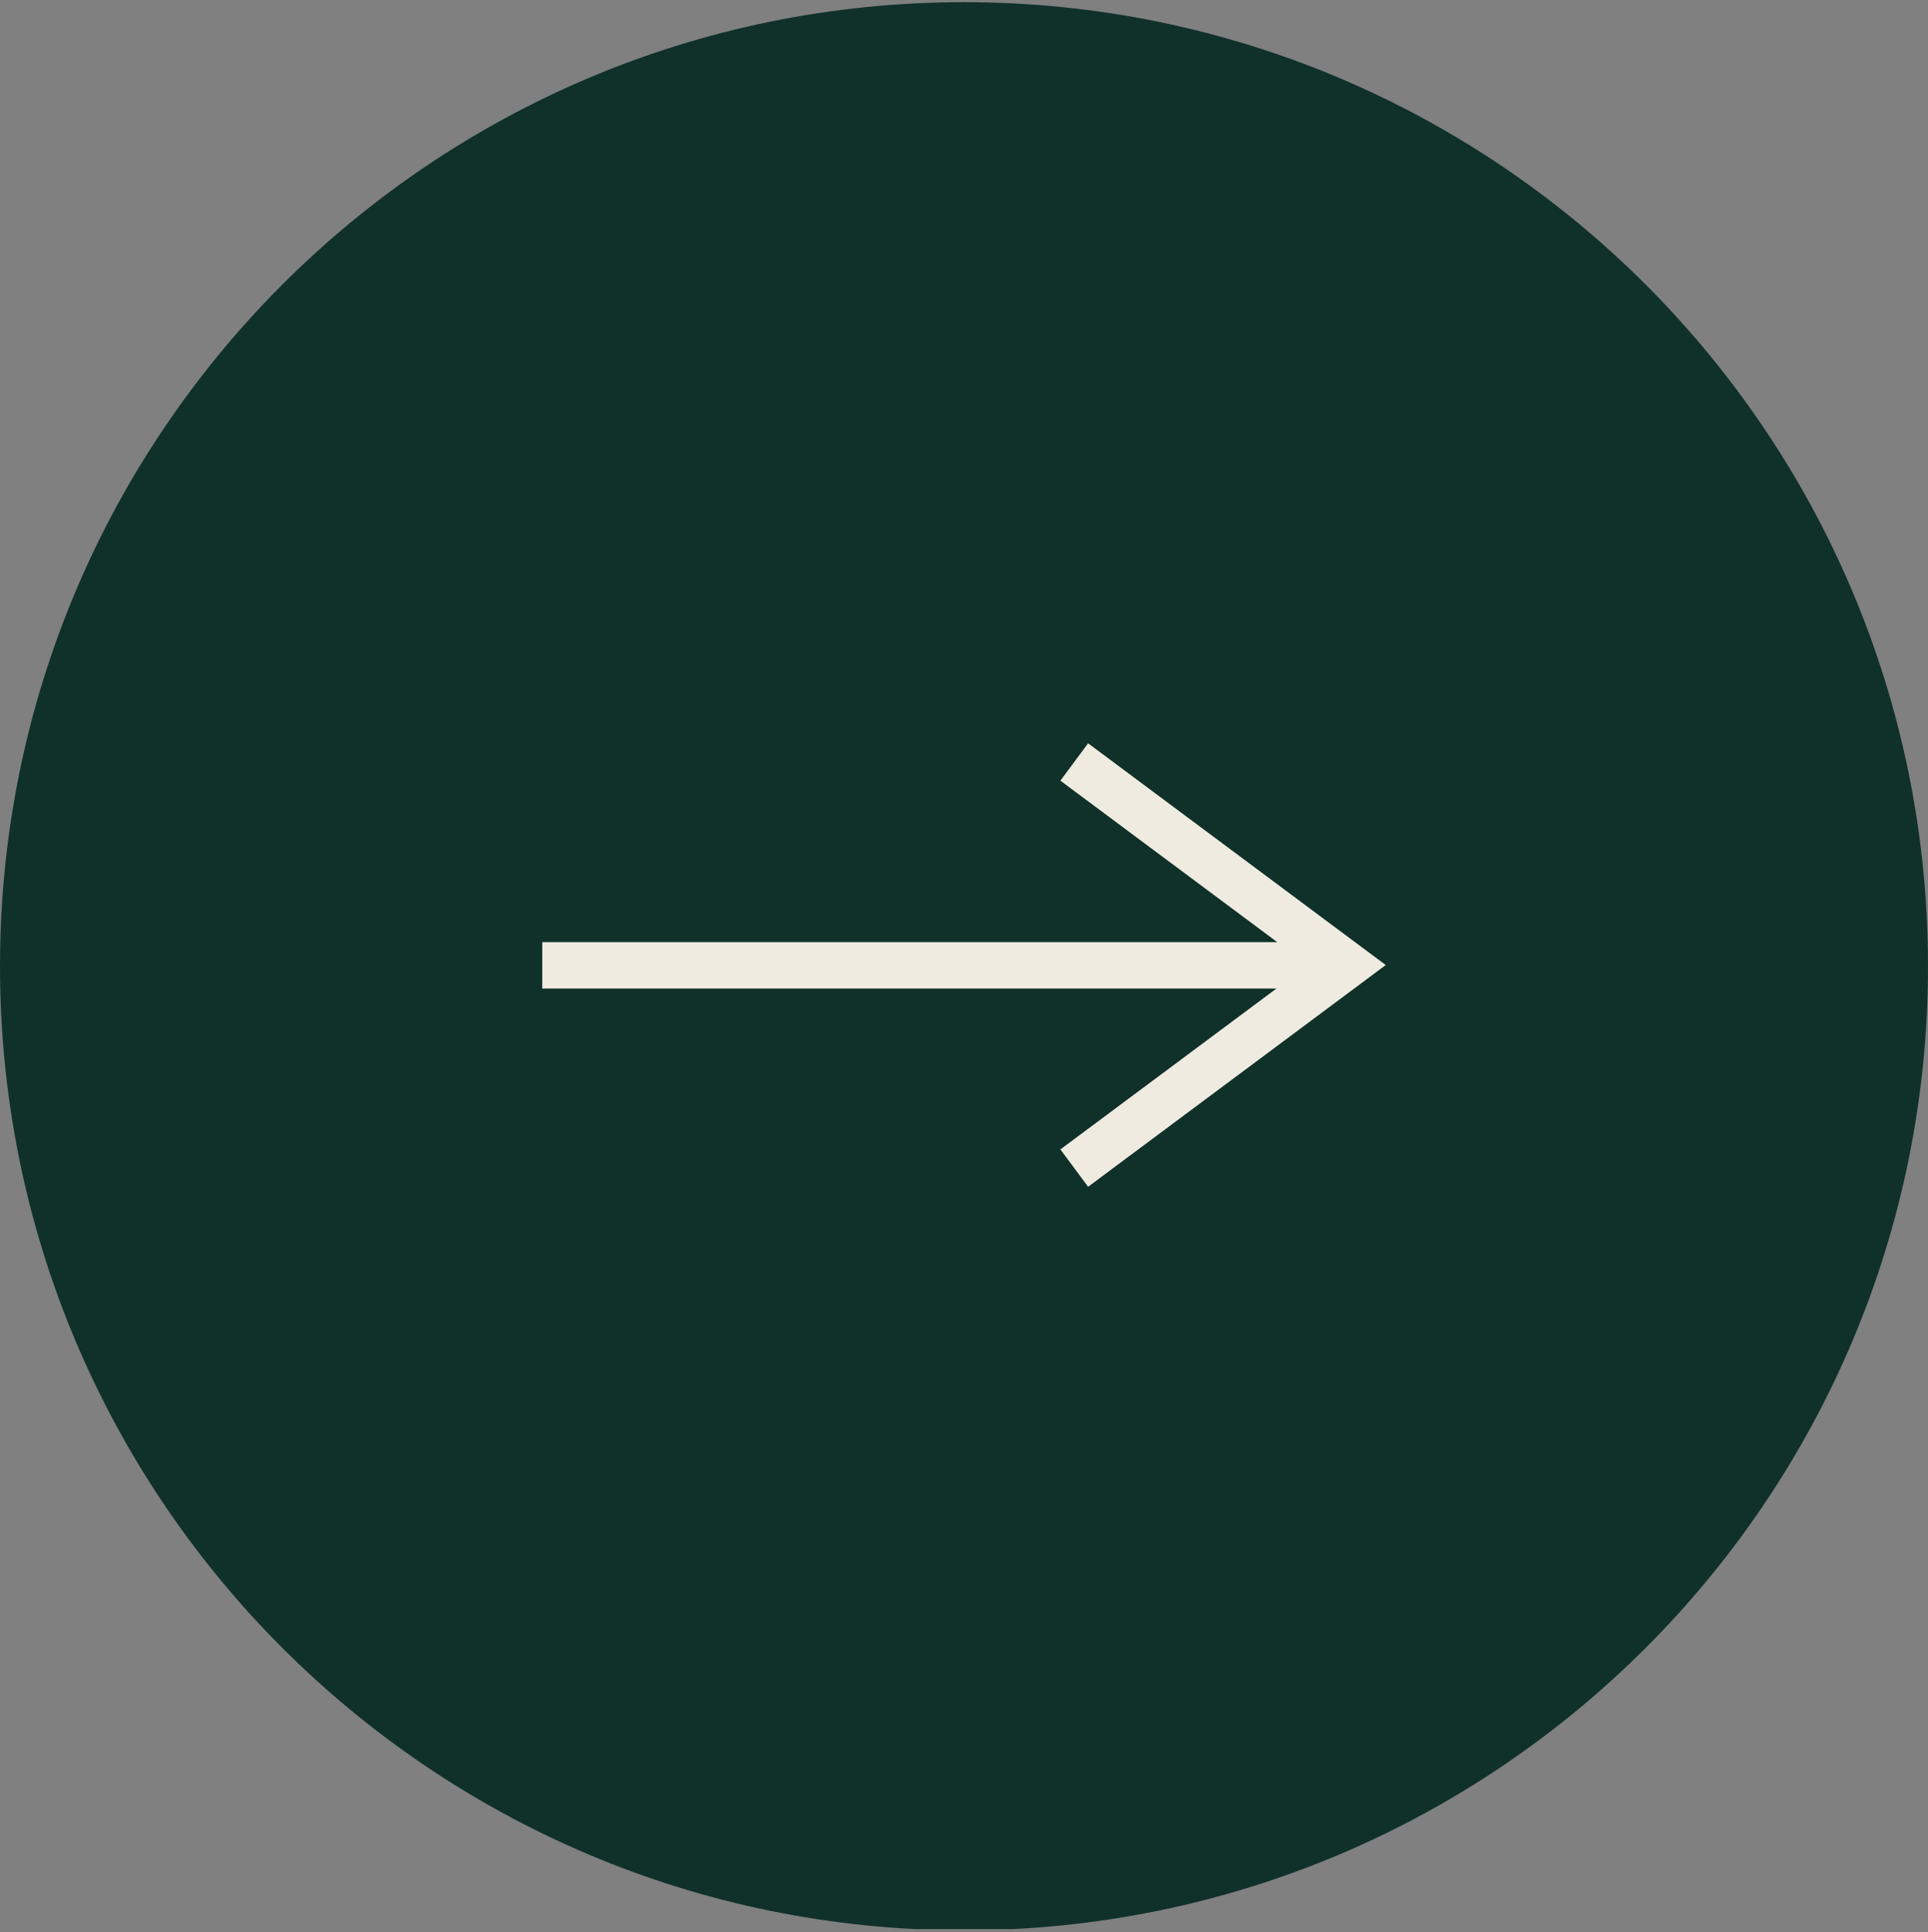
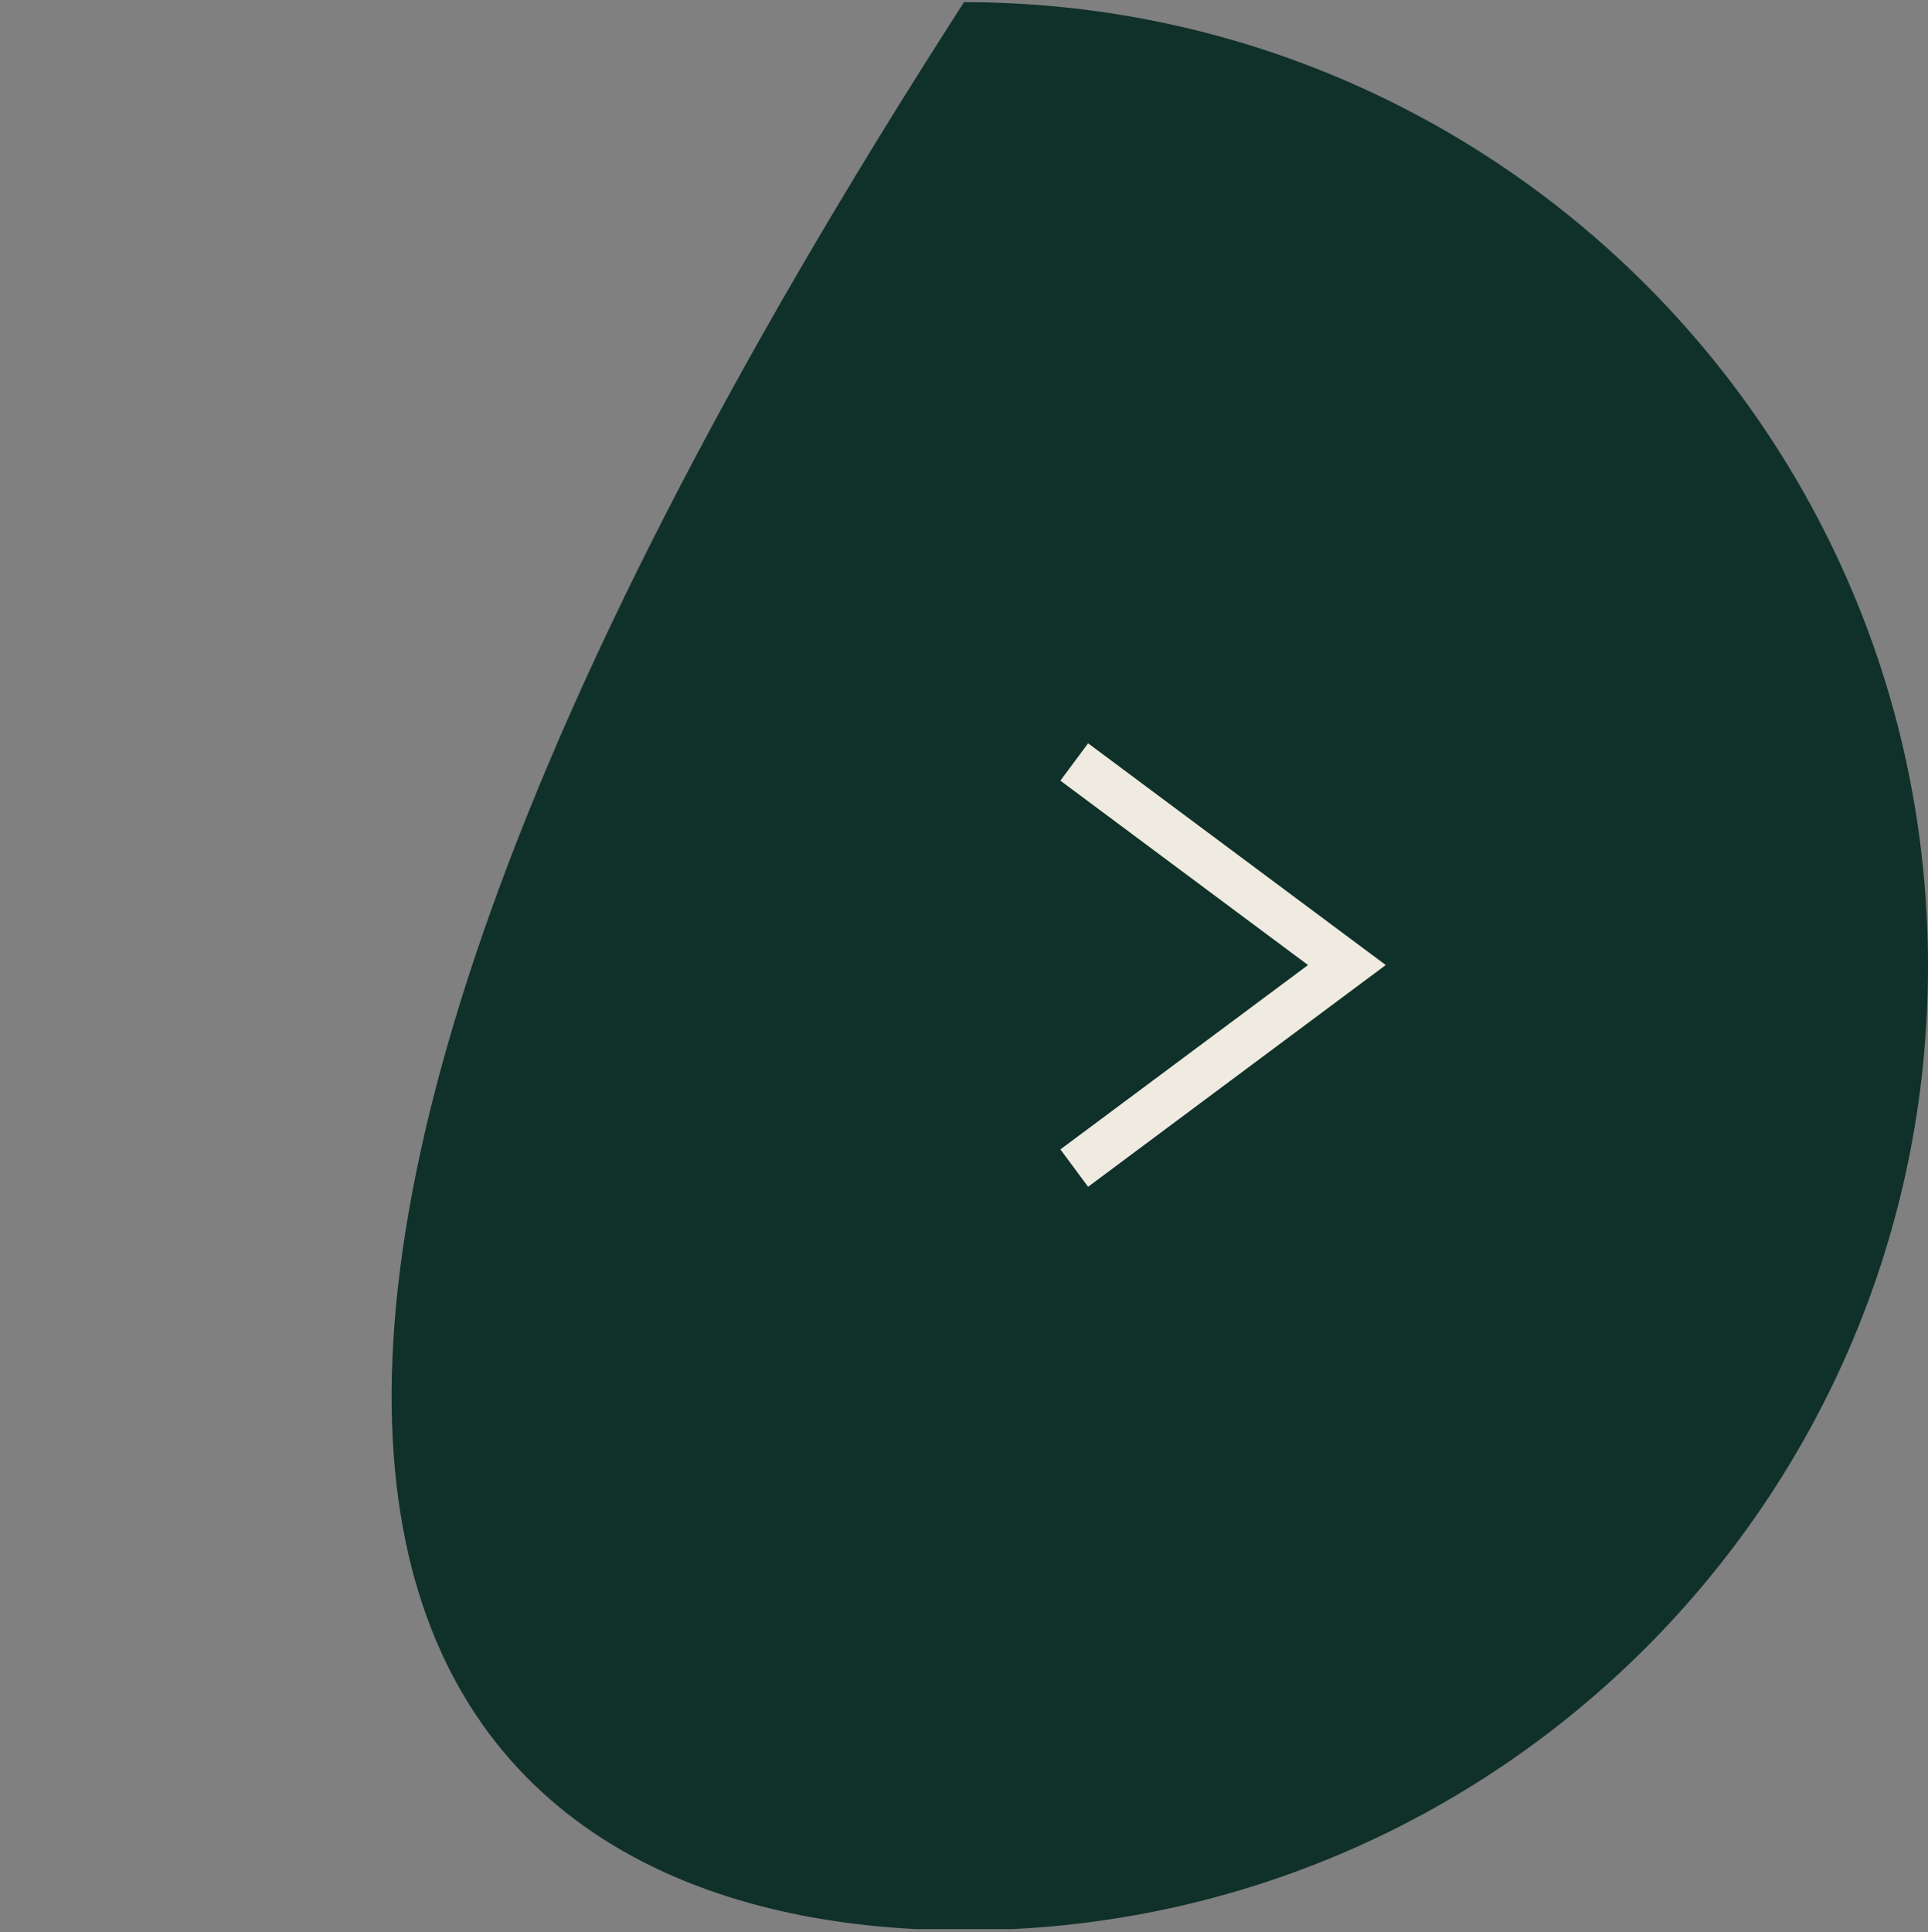
<svg xmlns="http://www.w3.org/2000/svg" width="500" height="501" viewBox="0 0 500 501" fill="none">
  <rect x="0" y="0" width="500" height="501" fill="#808080" stroke="none" />
  <g clip-path="url(#clip0_203_28)">
-     <path d="M250 500.563C388.071 500.563 500 388.635 500 250.563C500 112.492 388.071 0.563 250 0.563C111.929 0.563 -0 112.492 -0 250.563C-0 388.635 111.929 500.563 250 500.563Z" fill="#10312A" />
+     <path d="M250 500.563C388.071 500.563 500 388.635 500 250.563C500 112.492 388.071 0.563 250 0.563C-0 388.635 111.929 500.563 250 500.563Z" fill="#10312A" />
    <path d="M282.187 307.751L274.999 298.063L339.218 250.251L274.999 202.438L282.187 192.751L359.374 250.251L282.187 307.751Z" fill="#EFEBE0" />
-     <path d="M140.625 244.313H349.375V256.344H140.625V244.313Z" fill="#EFEBE0" />
  </g>
  <defs>
    <clipPath id="clip0_203_28">
      <rect width="500" height="500" fill="white" transform="translate(0 0.25)" />
    </clipPath>
  </defs>
</svg>